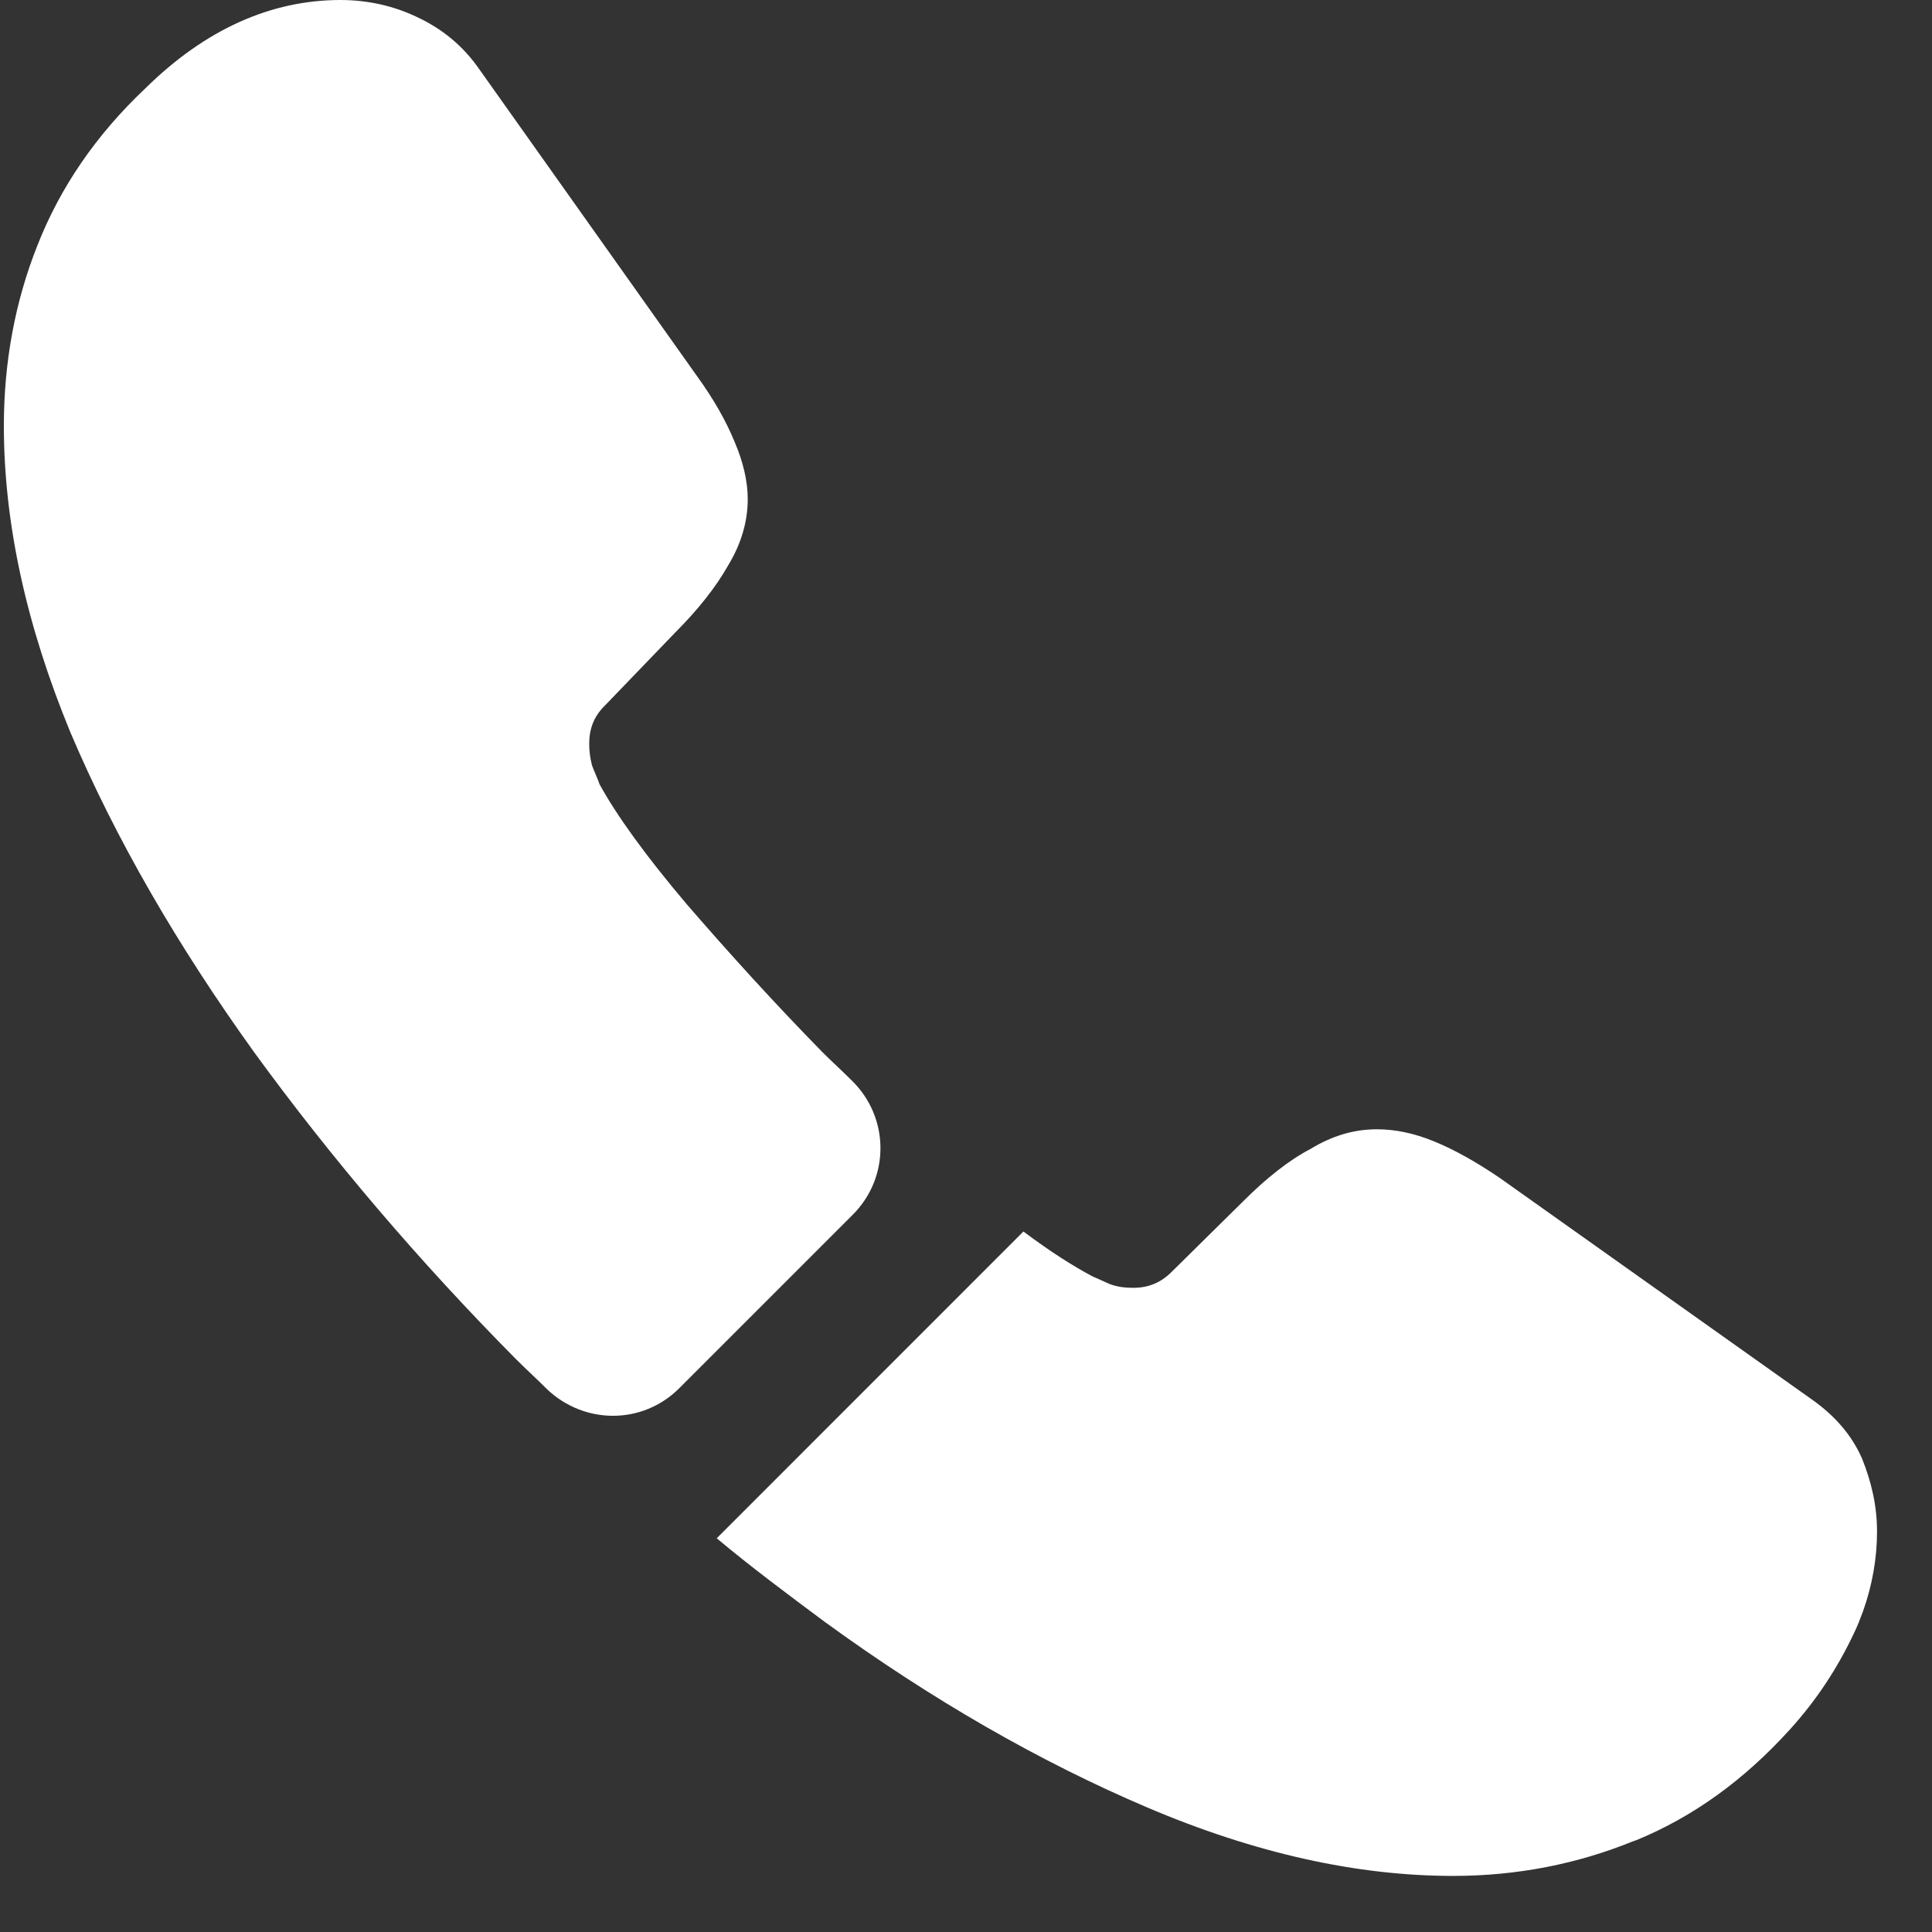
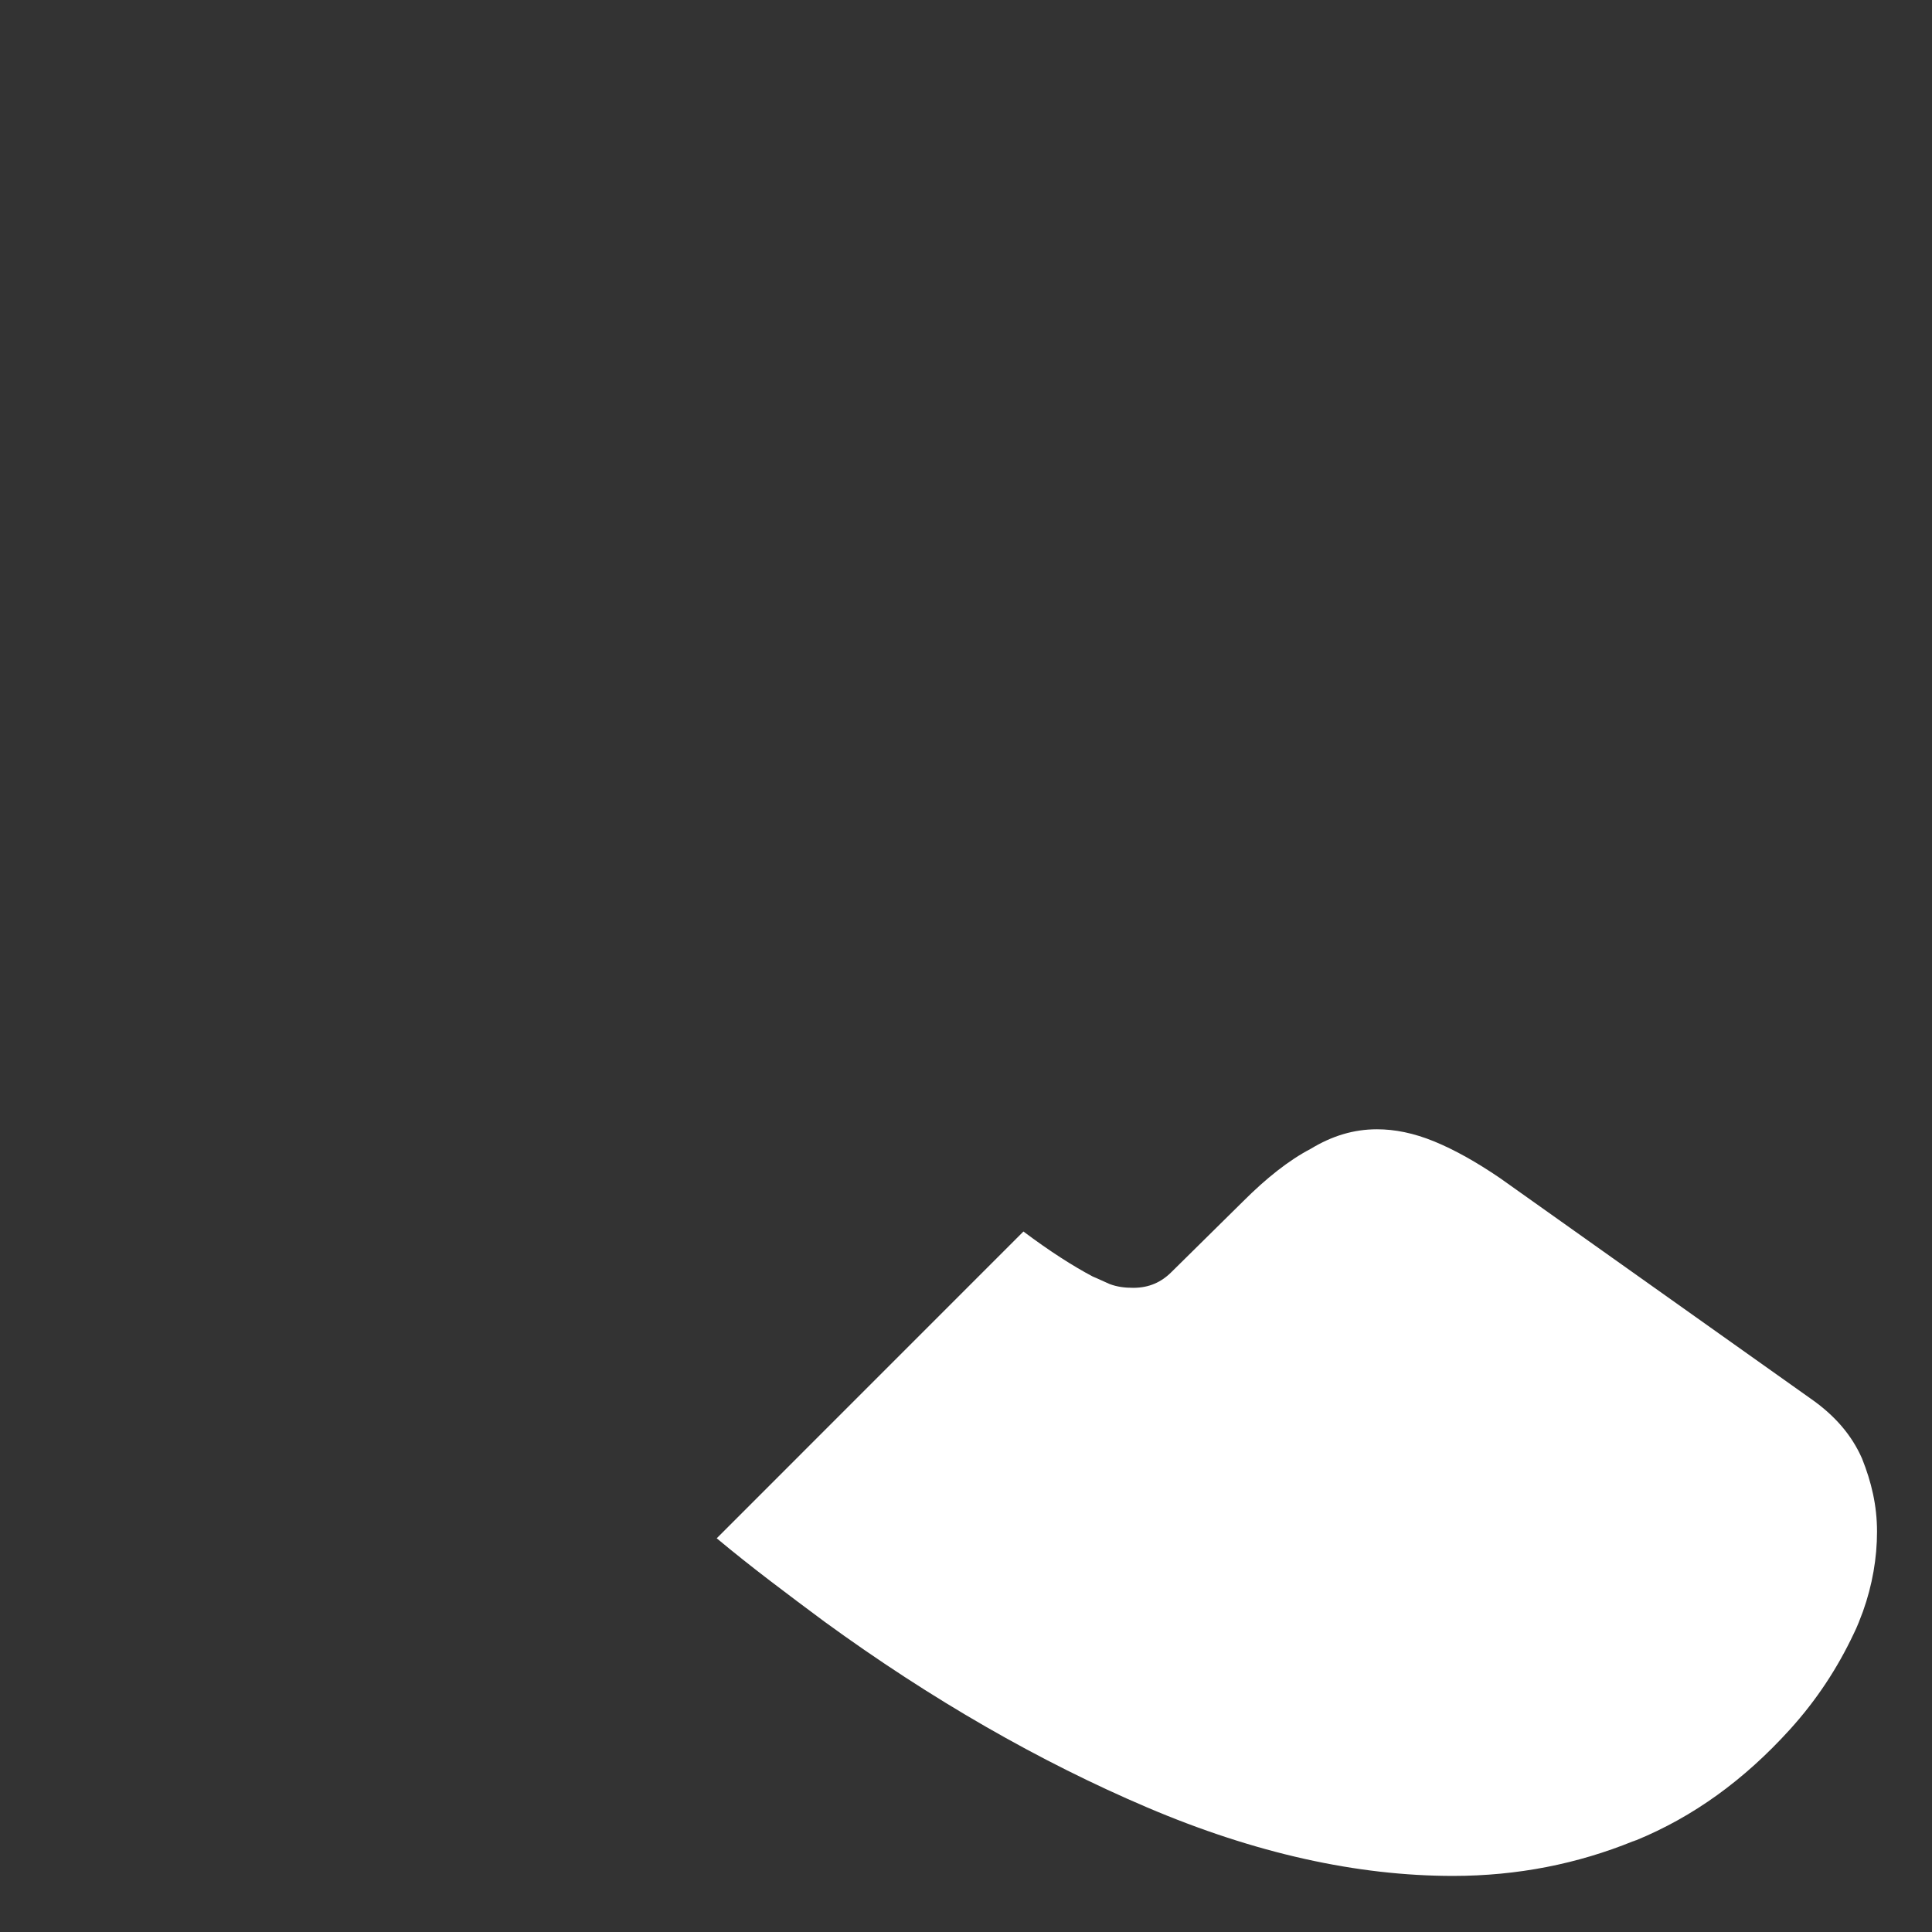
<svg xmlns="http://www.w3.org/2000/svg" width="33" height="33" viewBox="0 0 33 33" fill="none">
  <rect x="0" y="0" width="33" height="33" fill="#333333" stroke="none" />
-   <path d="M14.566 20.748L11.602 23.712C10.977 24.337 9.984 24.337 9.343 23.728C9.167 23.552 8.991 23.392 8.814 23.216C7.164 21.549 5.674 19.803 4.344 17.977C3.03 16.15 1.973 14.323 1.204 12.513C0.451 10.687 0.066 8.94 0.066 7.274C0.066 6.184 0.259 5.143 0.643 4.182C1.028 3.204 1.637 2.307 2.486 1.506C3.511 0.497 4.633 0 5.818 0C6.267 0 6.715 0.096 7.116 0.288C7.533 0.481 7.901 0.769 8.189 1.186L11.906 6.425C12.195 6.825 12.403 7.194 12.547 7.546C12.692 7.883 12.772 8.219 12.772 8.524C12.772 8.908 12.66 9.293 12.435 9.661C12.227 10.03 11.922 10.414 11.538 10.799L10.32 12.064C10.144 12.241 10.064 12.449 10.064 12.705C10.064 12.834 10.08 12.946 10.112 13.074C10.16 13.202 10.208 13.298 10.24 13.394C10.529 13.923 11.025 14.612 11.73 15.445C12.451 16.278 13.22 17.127 14.053 17.977C14.214 18.137 14.39 18.297 14.55 18.457C15.191 19.082 15.207 20.107 14.566 20.748Z" fill="white" />
  <path d="M32.061 26.162C32.061 26.611 31.981 27.076 31.821 27.524C31.773 27.652 31.725 27.781 31.661 27.909C31.388 28.486 31.036 29.03 30.571 29.543C29.786 30.408 28.921 31.033 27.944 31.434C27.927 31.434 27.912 31.45 27.895 31.45C26.95 31.834 25.925 32.042 24.819 32.042C23.185 32.042 21.439 31.658 19.596 30.873C17.754 30.088 15.911 29.03 14.085 27.701C13.46 27.236 12.835 26.771 12.242 26.275L17.481 21.035C17.93 21.372 18.331 21.628 18.667 21.805C18.747 21.837 18.843 21.885 18.955 21.933C19.084 21.981 19.212 21.997 19.356 21.997C19.628 21.997 19.837 21.901 20.013 21.724L21.23 20.523C21.631 20.122 22.015 19.818 22.384 19.625C22.753 19.401 23.121 19.289 23.521 19.289C23.826 19.289 24.146 19.353 24.499 19.497C24.851 19.642 25.22 19.85 25.62 20.122L30.924 23.887C31.34 24.176 31.629 24.512 31.805 24.913C31.965 25.313 32.061 25.714 32.061 26.162Z" fill="white" />
</svg>